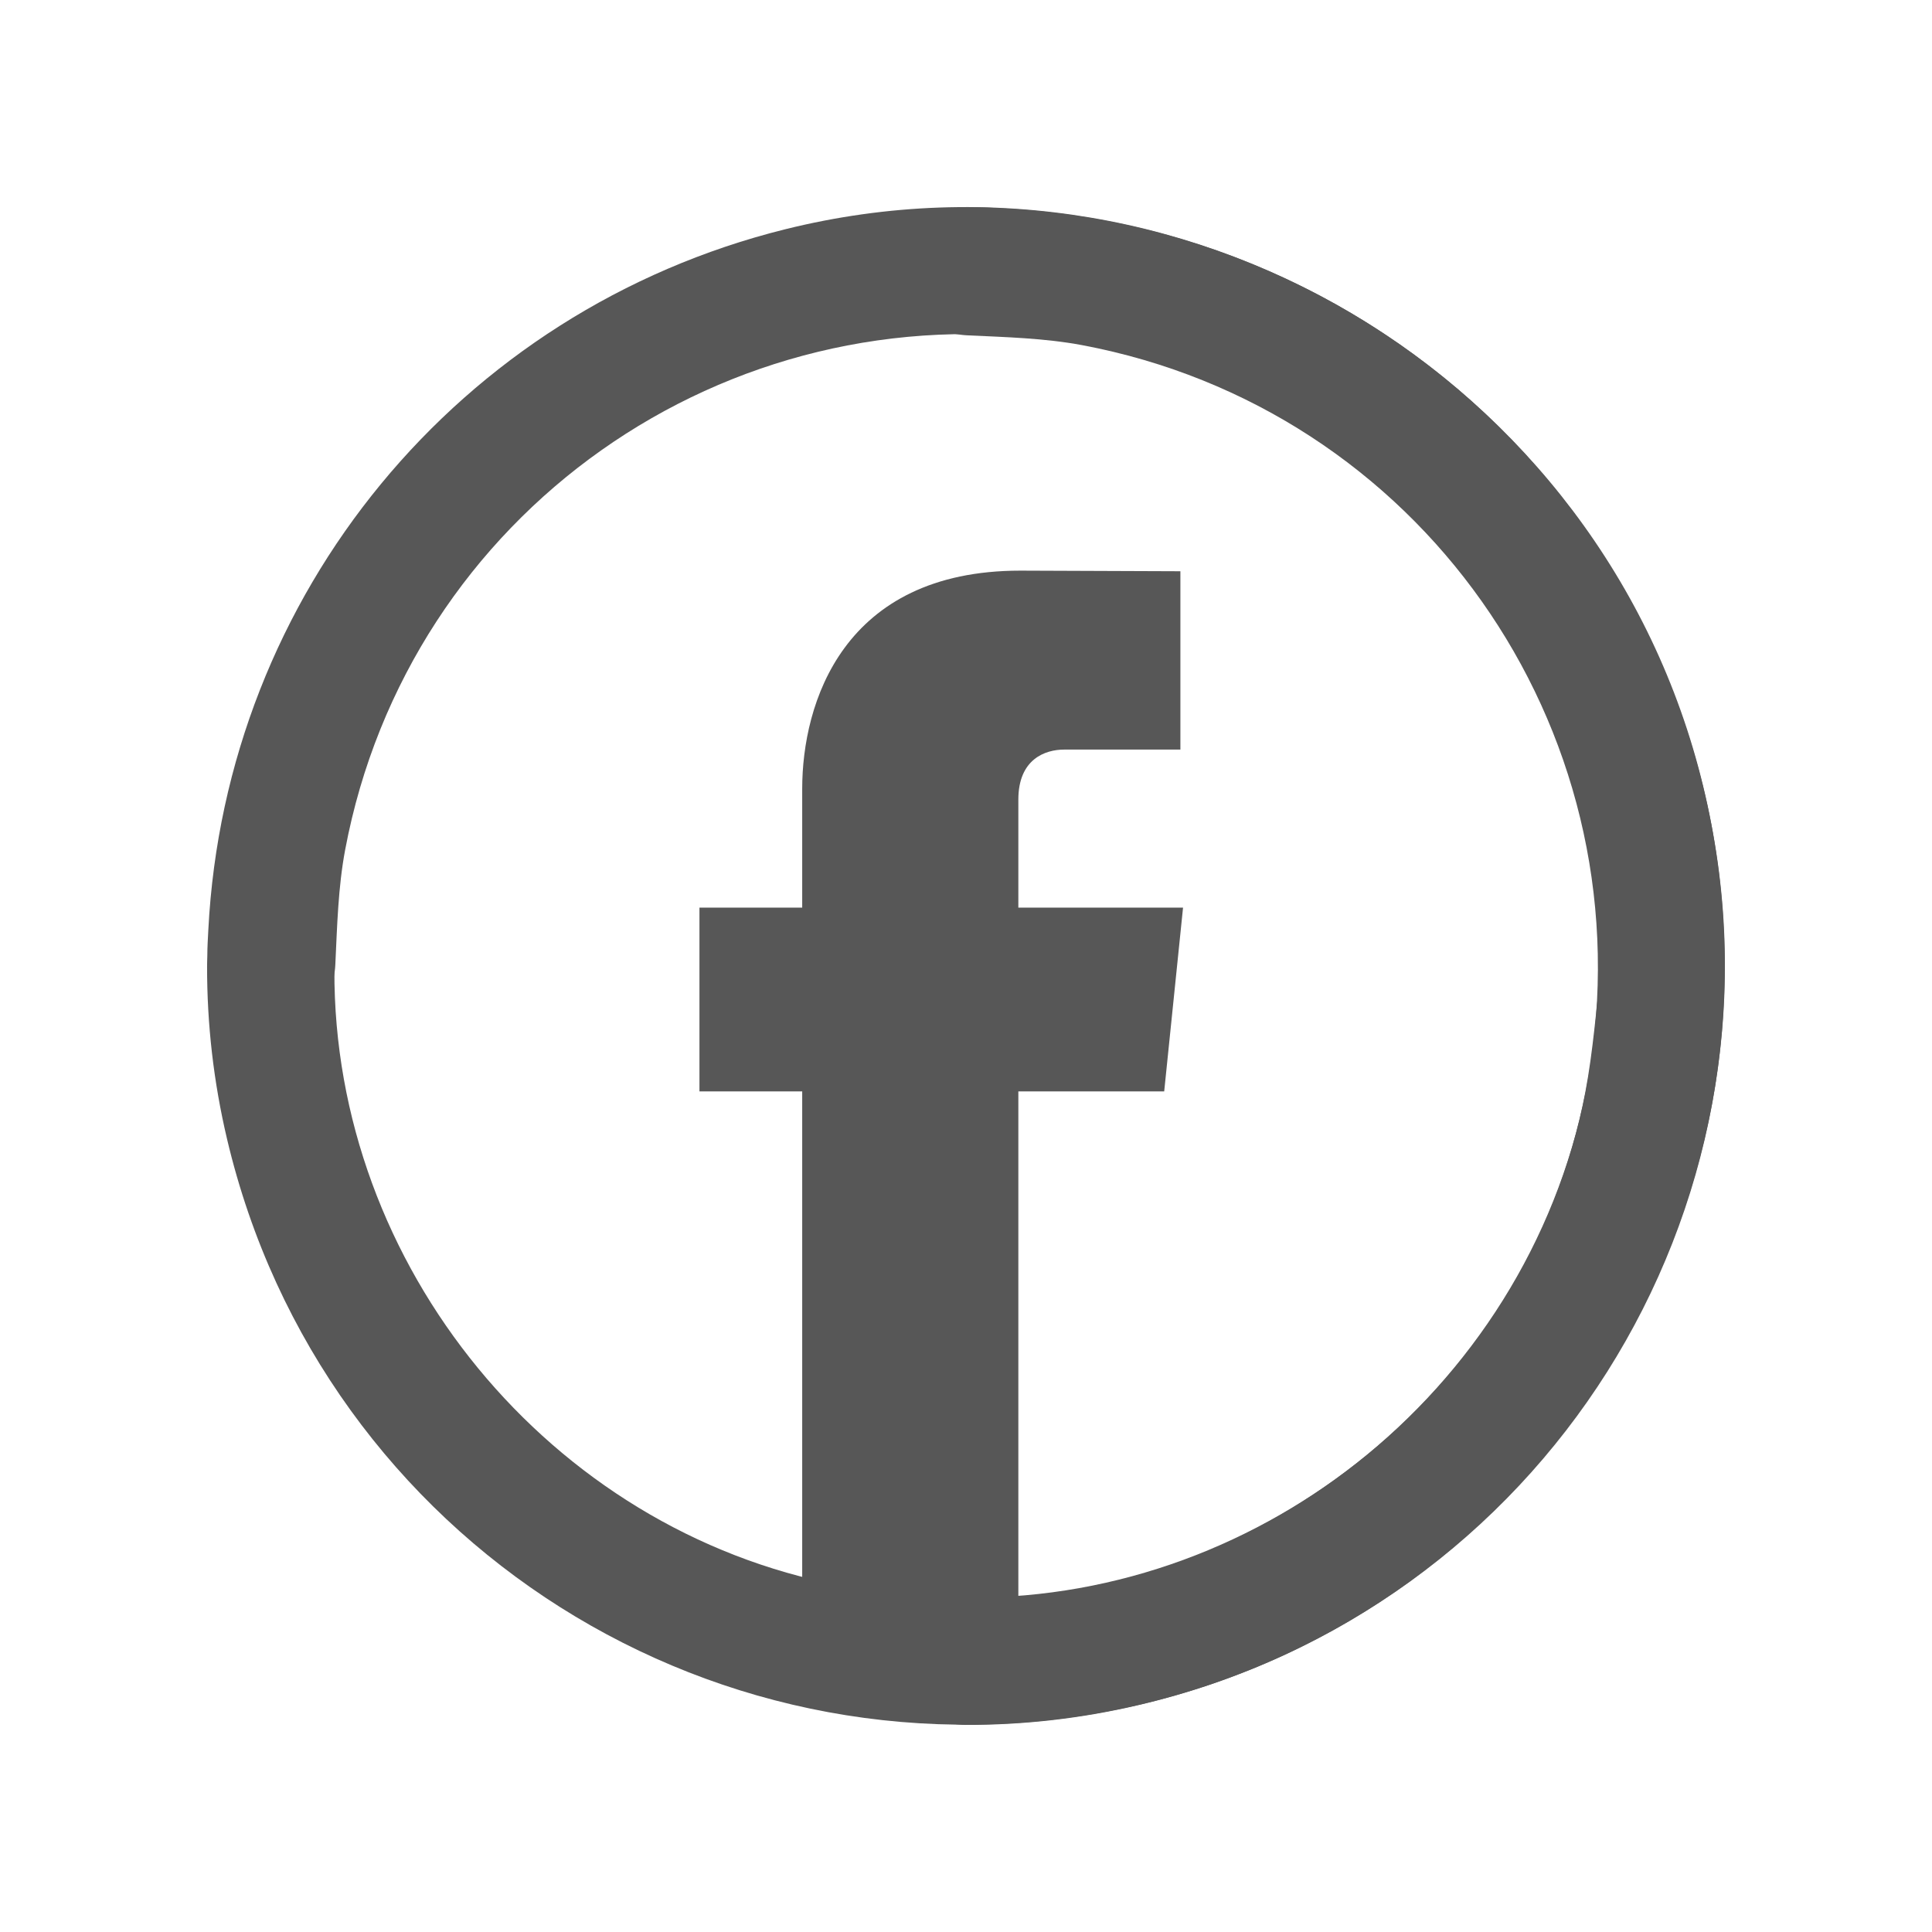
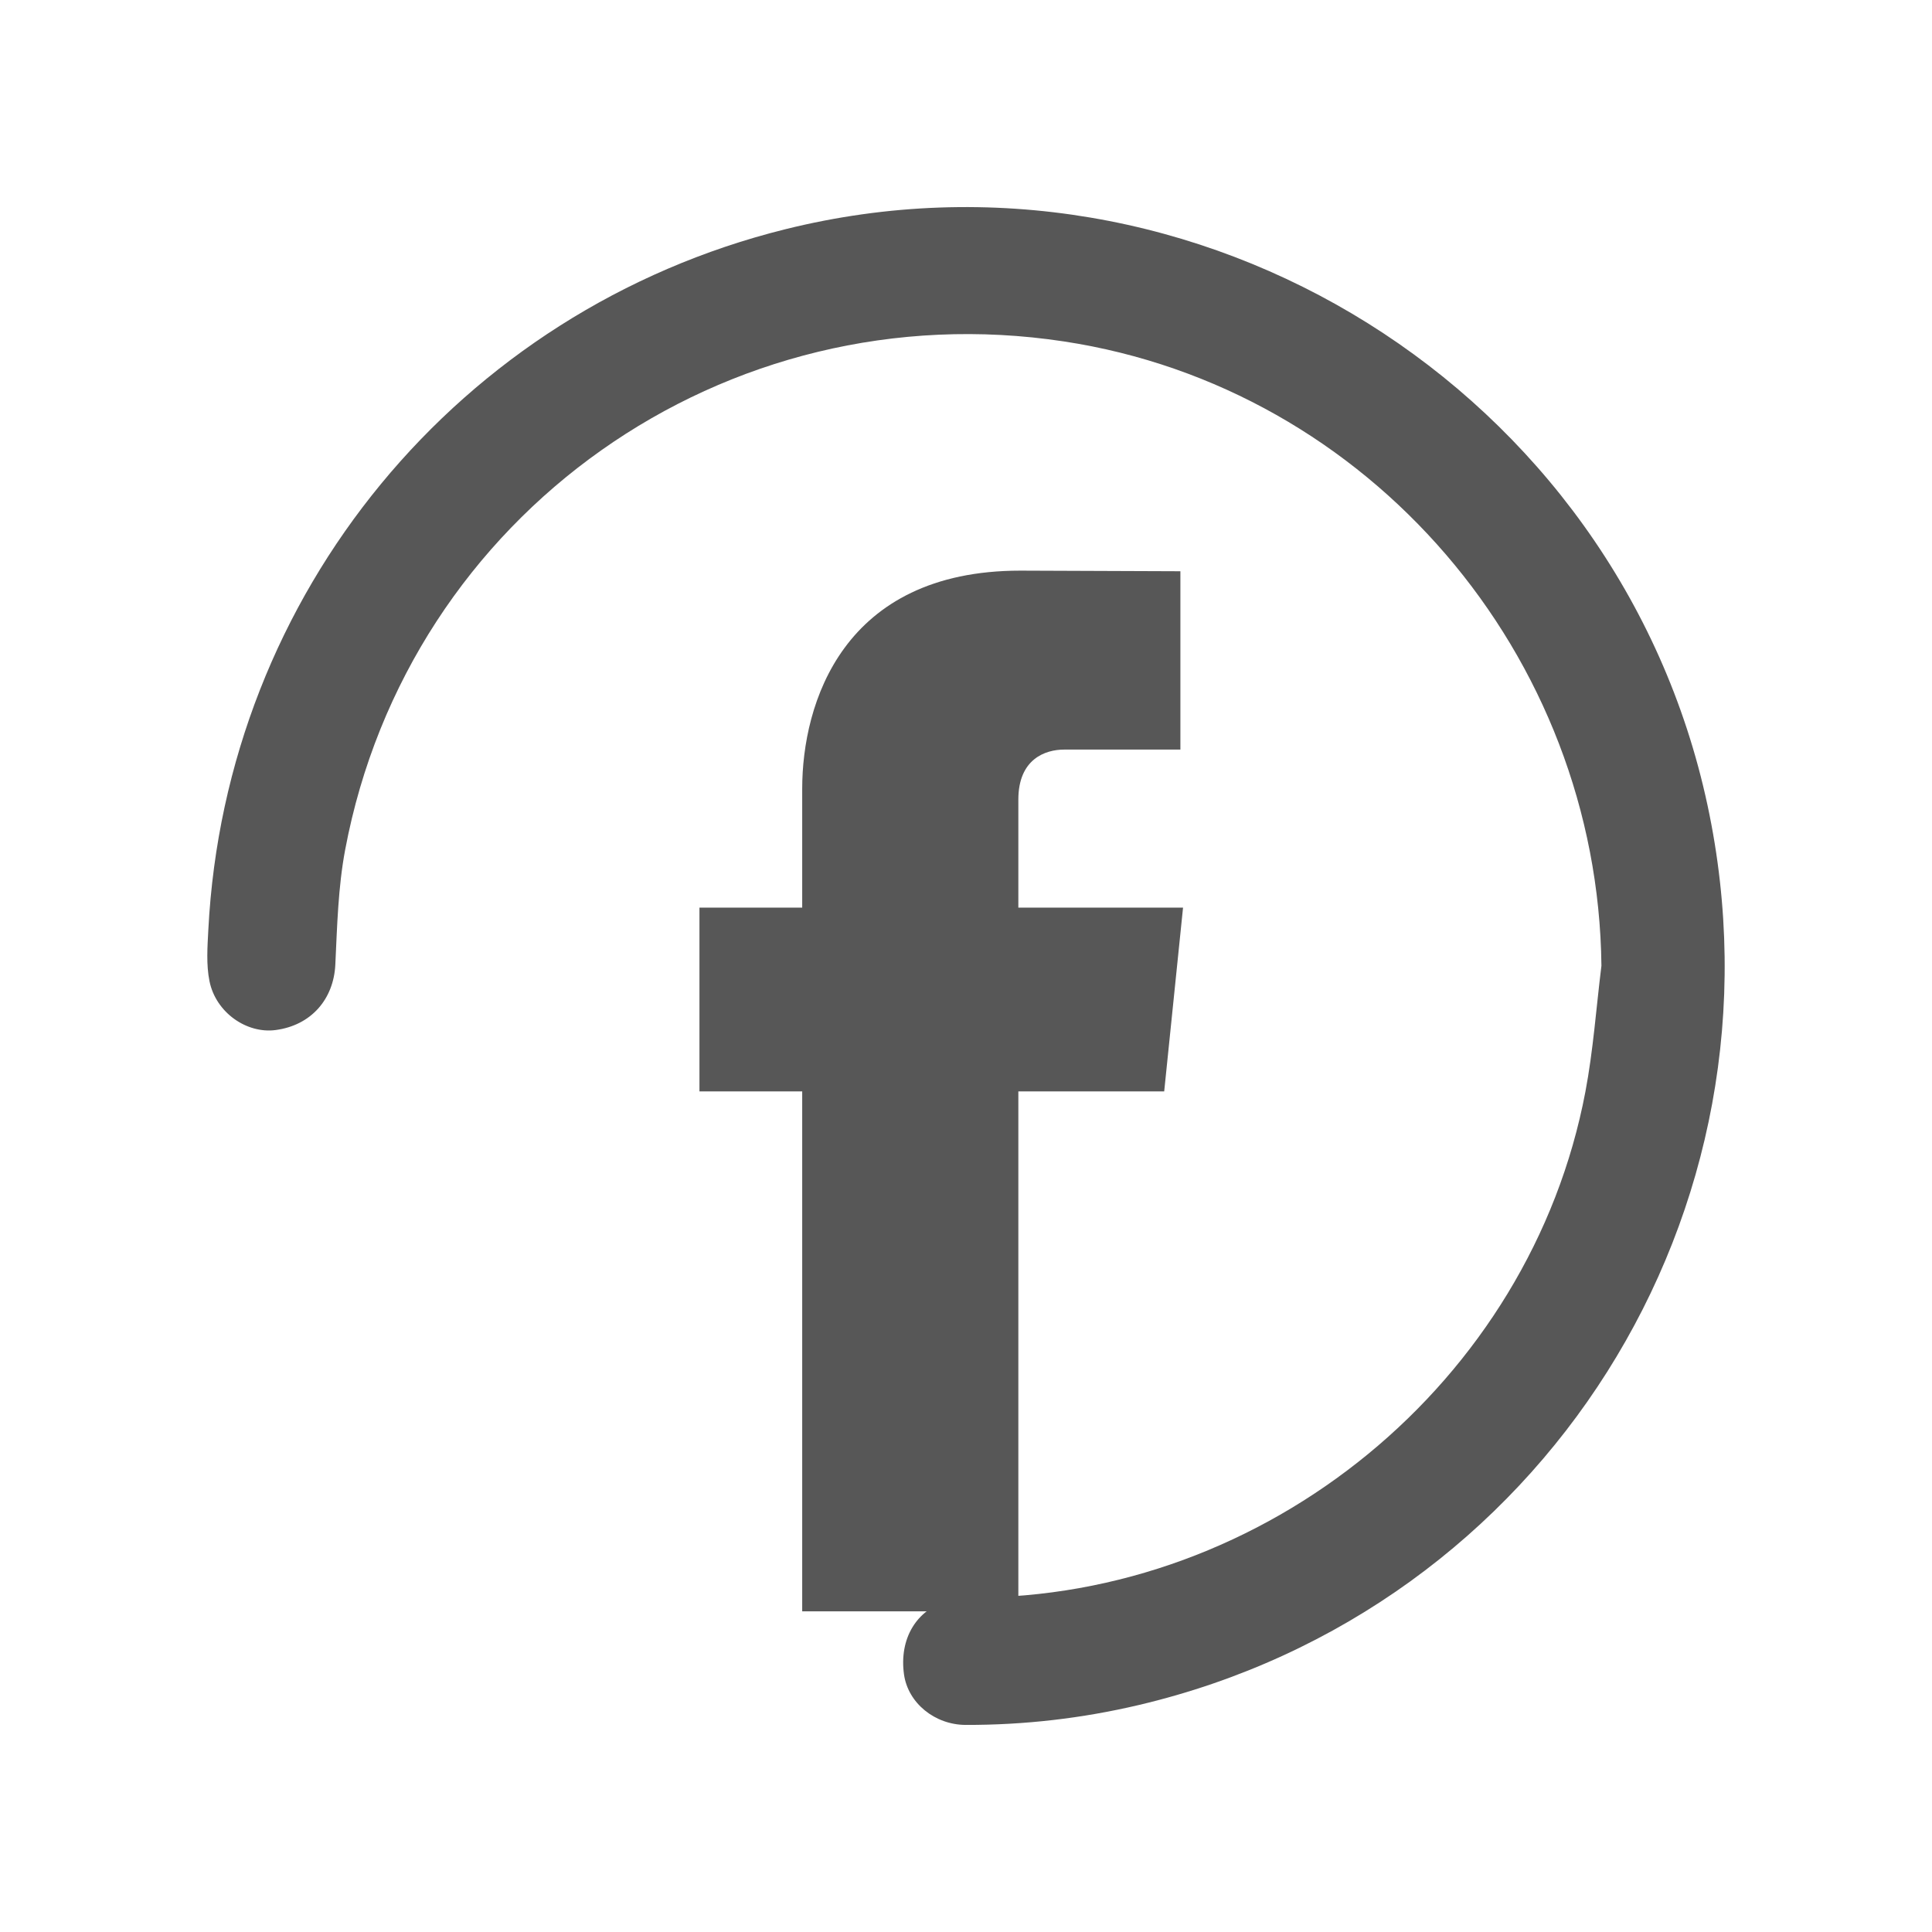
<svg xmlns="http://www.w3.org/2000/svg" version="1.1" id="Ebene_1" x="0px" y="0px" width="566.93px" height="566.93px" viewBox="0 0 566.93 566.93" enable-background="new 0 0 566.93 566.93" xml:space="preserve">
  <g>
-     <path fill-rule="evenodd" clip-rule="evenodd" fill="#575757" d="M283.528,469.927c91.164-0.988,169.588-68.123,183.207-157.702   c15.104-99.354-50.518-192.372-149.173-210.94c-11.021-2.073-22.424-2.35-33.677-2.883c-10.153-0.48-17.836-7.087-19.214-17.529   c-1.121-8.481,5.119-17.525,14.328-19.398c4.864-0.989,10.083-0.6,15.116-0.34c98.549,5.064,181.746,73.621,205.541,169.284   c30.076,120.918-47.15,244.555-169.052,270.646c-119.17,25.505-236.062-48.386-263.992-166.876   c-3.938-16.707-5.885-33.641-5.846-50.803c0.021-9.098,6.451-16.956,14.842-18.117c10.438-1.445,18.988,3.62,21.63,12.968   c0.579,2.048,0.897,4.246,0.888,6.375c-0.375,86.875,63.223,164.464,148.428,180.608   C258.739,467.529,271.197,468.392,283.528,469.927z" />
-   </g>
+     </g>
  <g>
    <path fill-rule="evenodd" clip-rule="evenodd" fill="#575757" d="M469.926,283.402c-0.988-91.164-68.123-169.588-157.702-183.207   c-99.353-15.104-192.372,50.518-210.94,149.173c-2.073,11.021-2.35,22.424-2.883,33.677c-0.48,10.153-7.087,17.836-17.529,19.214   c-8.481,1.121-17.525-5.119-19.398-14.328c-0.989-4.864-0.6-10.083-0.34-15.116c5.064-98.549,73.621-181.746,169.284-205.541   c120.917-30.076,244.554,47.15,270.646,169.052c25.505,119.17-48.386,236.062-166.876,263.992   c-16.707,3.938-33.641,5.885-50.802,5.846c-9.098-0.021-16.956-6.451-18.117-14.842c-1.445-10.438,3.62-18.988,12.968-21.63   c2.048-0.579,4.246-0.897,6.375-0.888c86.875,0.375,164.464-63.223,180.608-148.428   C467.529,308.191,468.391,295.733,469.926,283.402z" />
  </g>
  <path fill="#575757" d="M347.155,266.334h-48.33V234.64c0-11.909,7.889-14.681,13.444-14.681c5.544,0,34.108,0,34.108,0v-52.33  l-46.973-0.18c-52.14,0-64.005,39.028-64.005,64.004v34.88h-30.15v53.922h30.15c0,69.197,0,152.58,0,152.58h63.425  c0,0,0-84.203,0-152.58h42.8L347.155,266.334z" />
</svg>